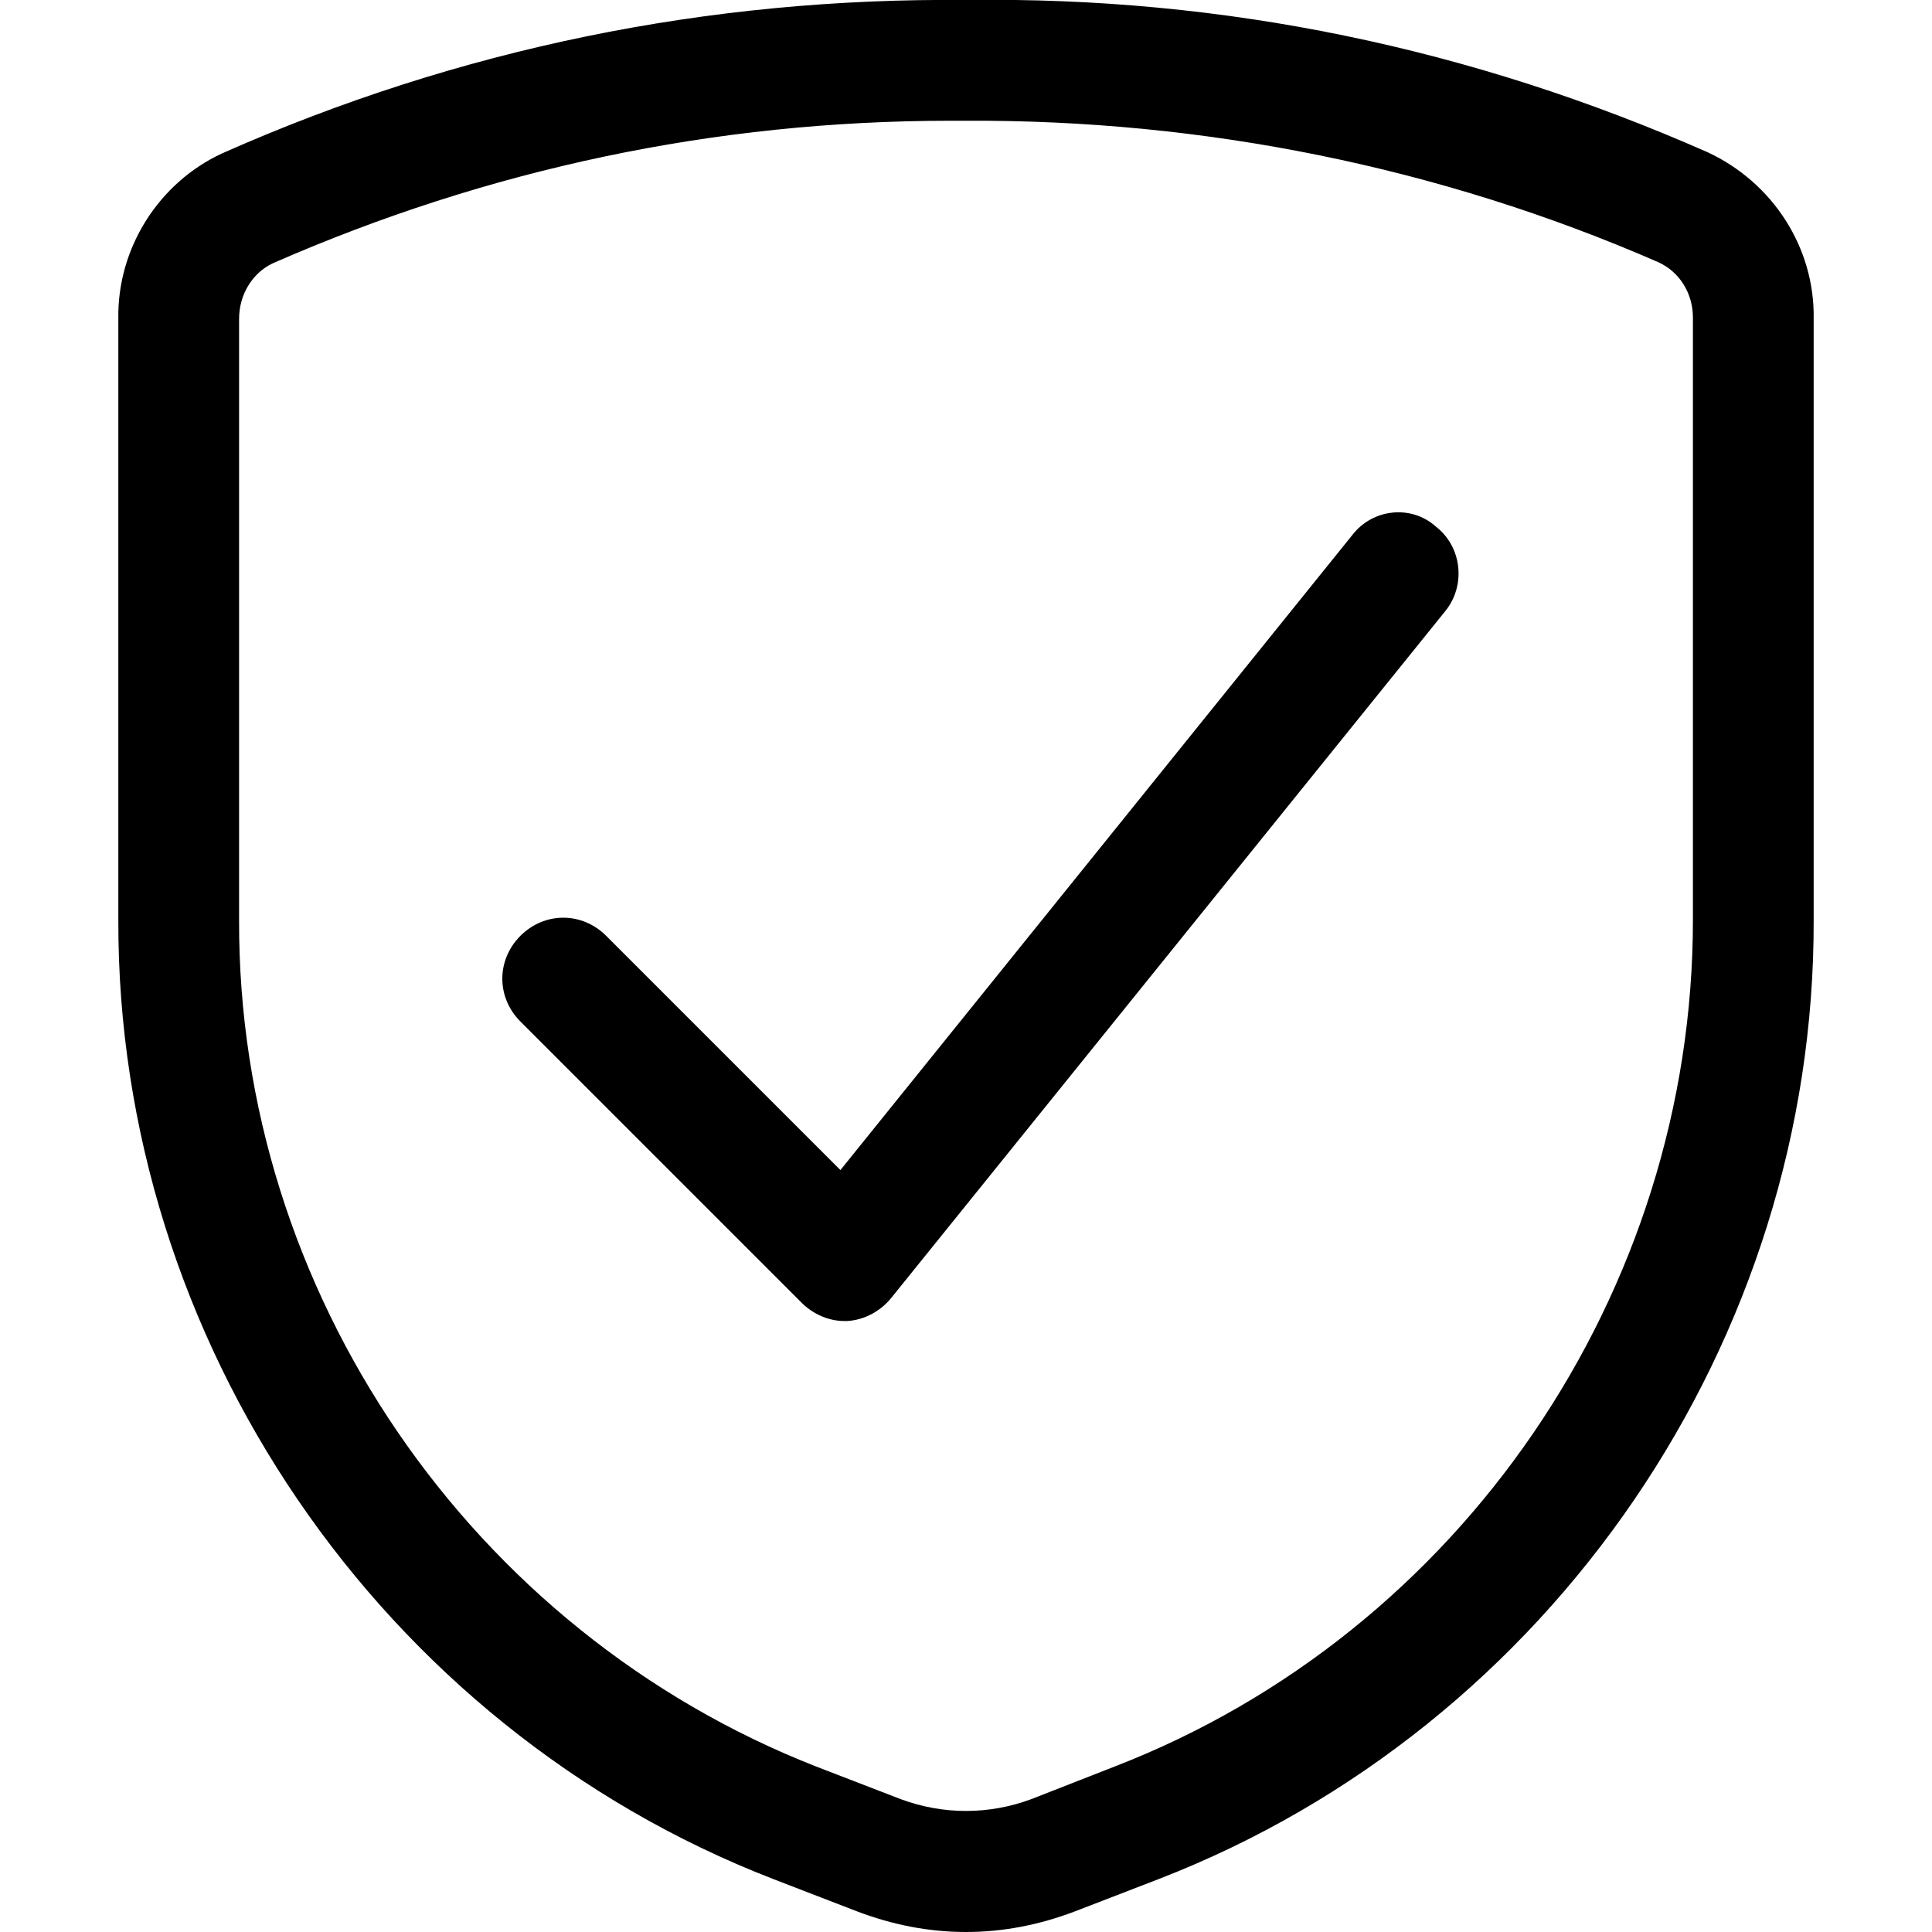
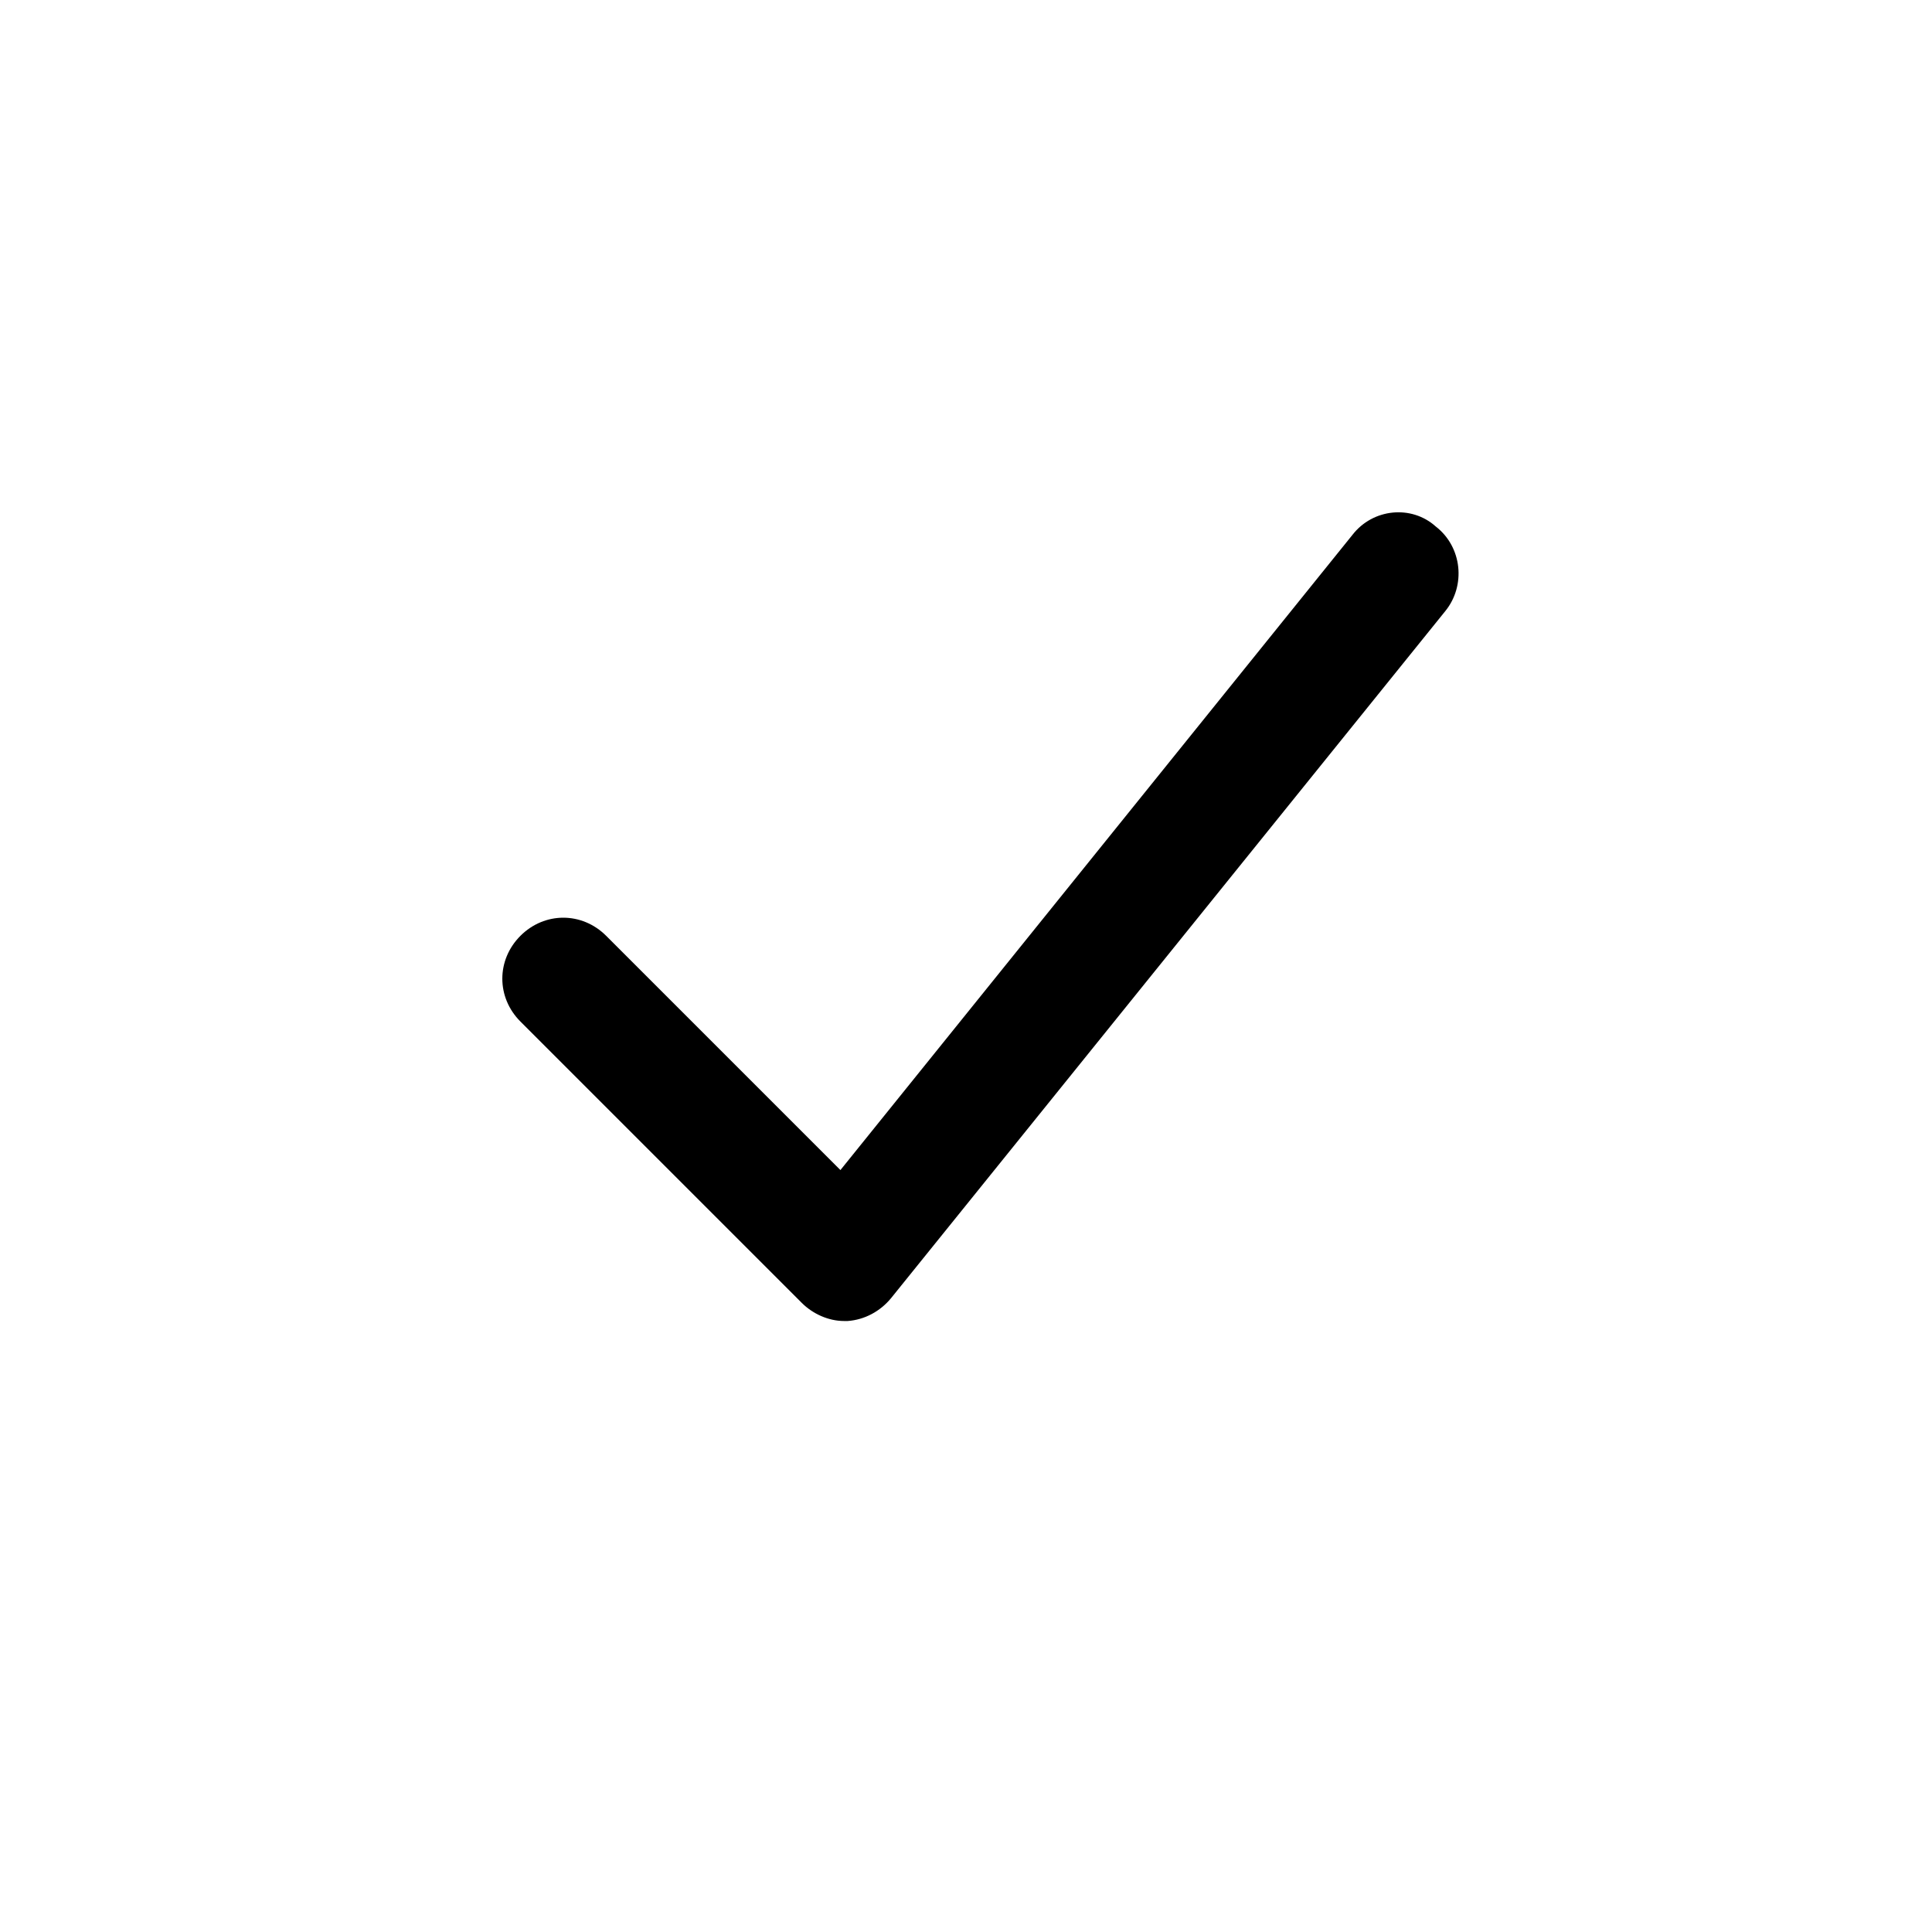
<svg xmlns="http://www.w3.org/2000/svg" version="1.1" id="Layer_1" x="0px" y="0px" viewBox="0 0 16 16" style="enable-background:new 0 0 16 16;" xml:space="preserve">
  <g>
    <path d="M11.2,4.43L6.96,9.69L5.02,7.75c-0.2-0.2-0.51-0.2-0.71,0s-0.2,0.51,0,0.71l2.33,2.33c0.09,0.09,0.22,0.15,0.35,0.15   c0.01,0,0.02,0,0.03,0c0.14-0.01,0.27-0.08,0.36-0.19l4.59-5.69c0.17-0.21,0.14-0.53-0.08-0.7C11.69,4.18,11.37,4.21,11.2,4.43z" />
-     <path d="M14.14,1.26C12.19,0.4,10.14-0.03,8,0c-2.13-0.02-4.2,0.4-6.16,1.27C1.32,1.51,0.97,2.05,0.98,2.64v4.98   C0.97,11.1,3.15,14.3,6.4,15.56l0.7,0.27C7.39,15.94,7.69,16,8,16c0.31,0,0.61-0.06,0.9-0.17l0.7-0.27   c3.25-1.26,5.43-4.46,5.42-7.94V2.64C15.03,2.05,14.68,1.51,14.14,1.26z M14.02,7.62c0,3.08-1.92,5.9-4.79,7.01L8.54,14.9   c-0.35,0.13-0.73,0.13-1.08,0l-0.7-0.27C3.9,13.51,1.97,10.7,1.98,7.62V2.64c0,0,0,0,0,0c0-0.2,0.11-0.38,0.28-0.46   C4.04,1.4,5.92,1,7.87,1C7.92,1,7.96,1,8,1c1.96-0.01,3.92,0.38,5.73,1.17c0.18,0.08,0.29,0.26,0.29,0.46V7.62z" />
  </g>
</svg>